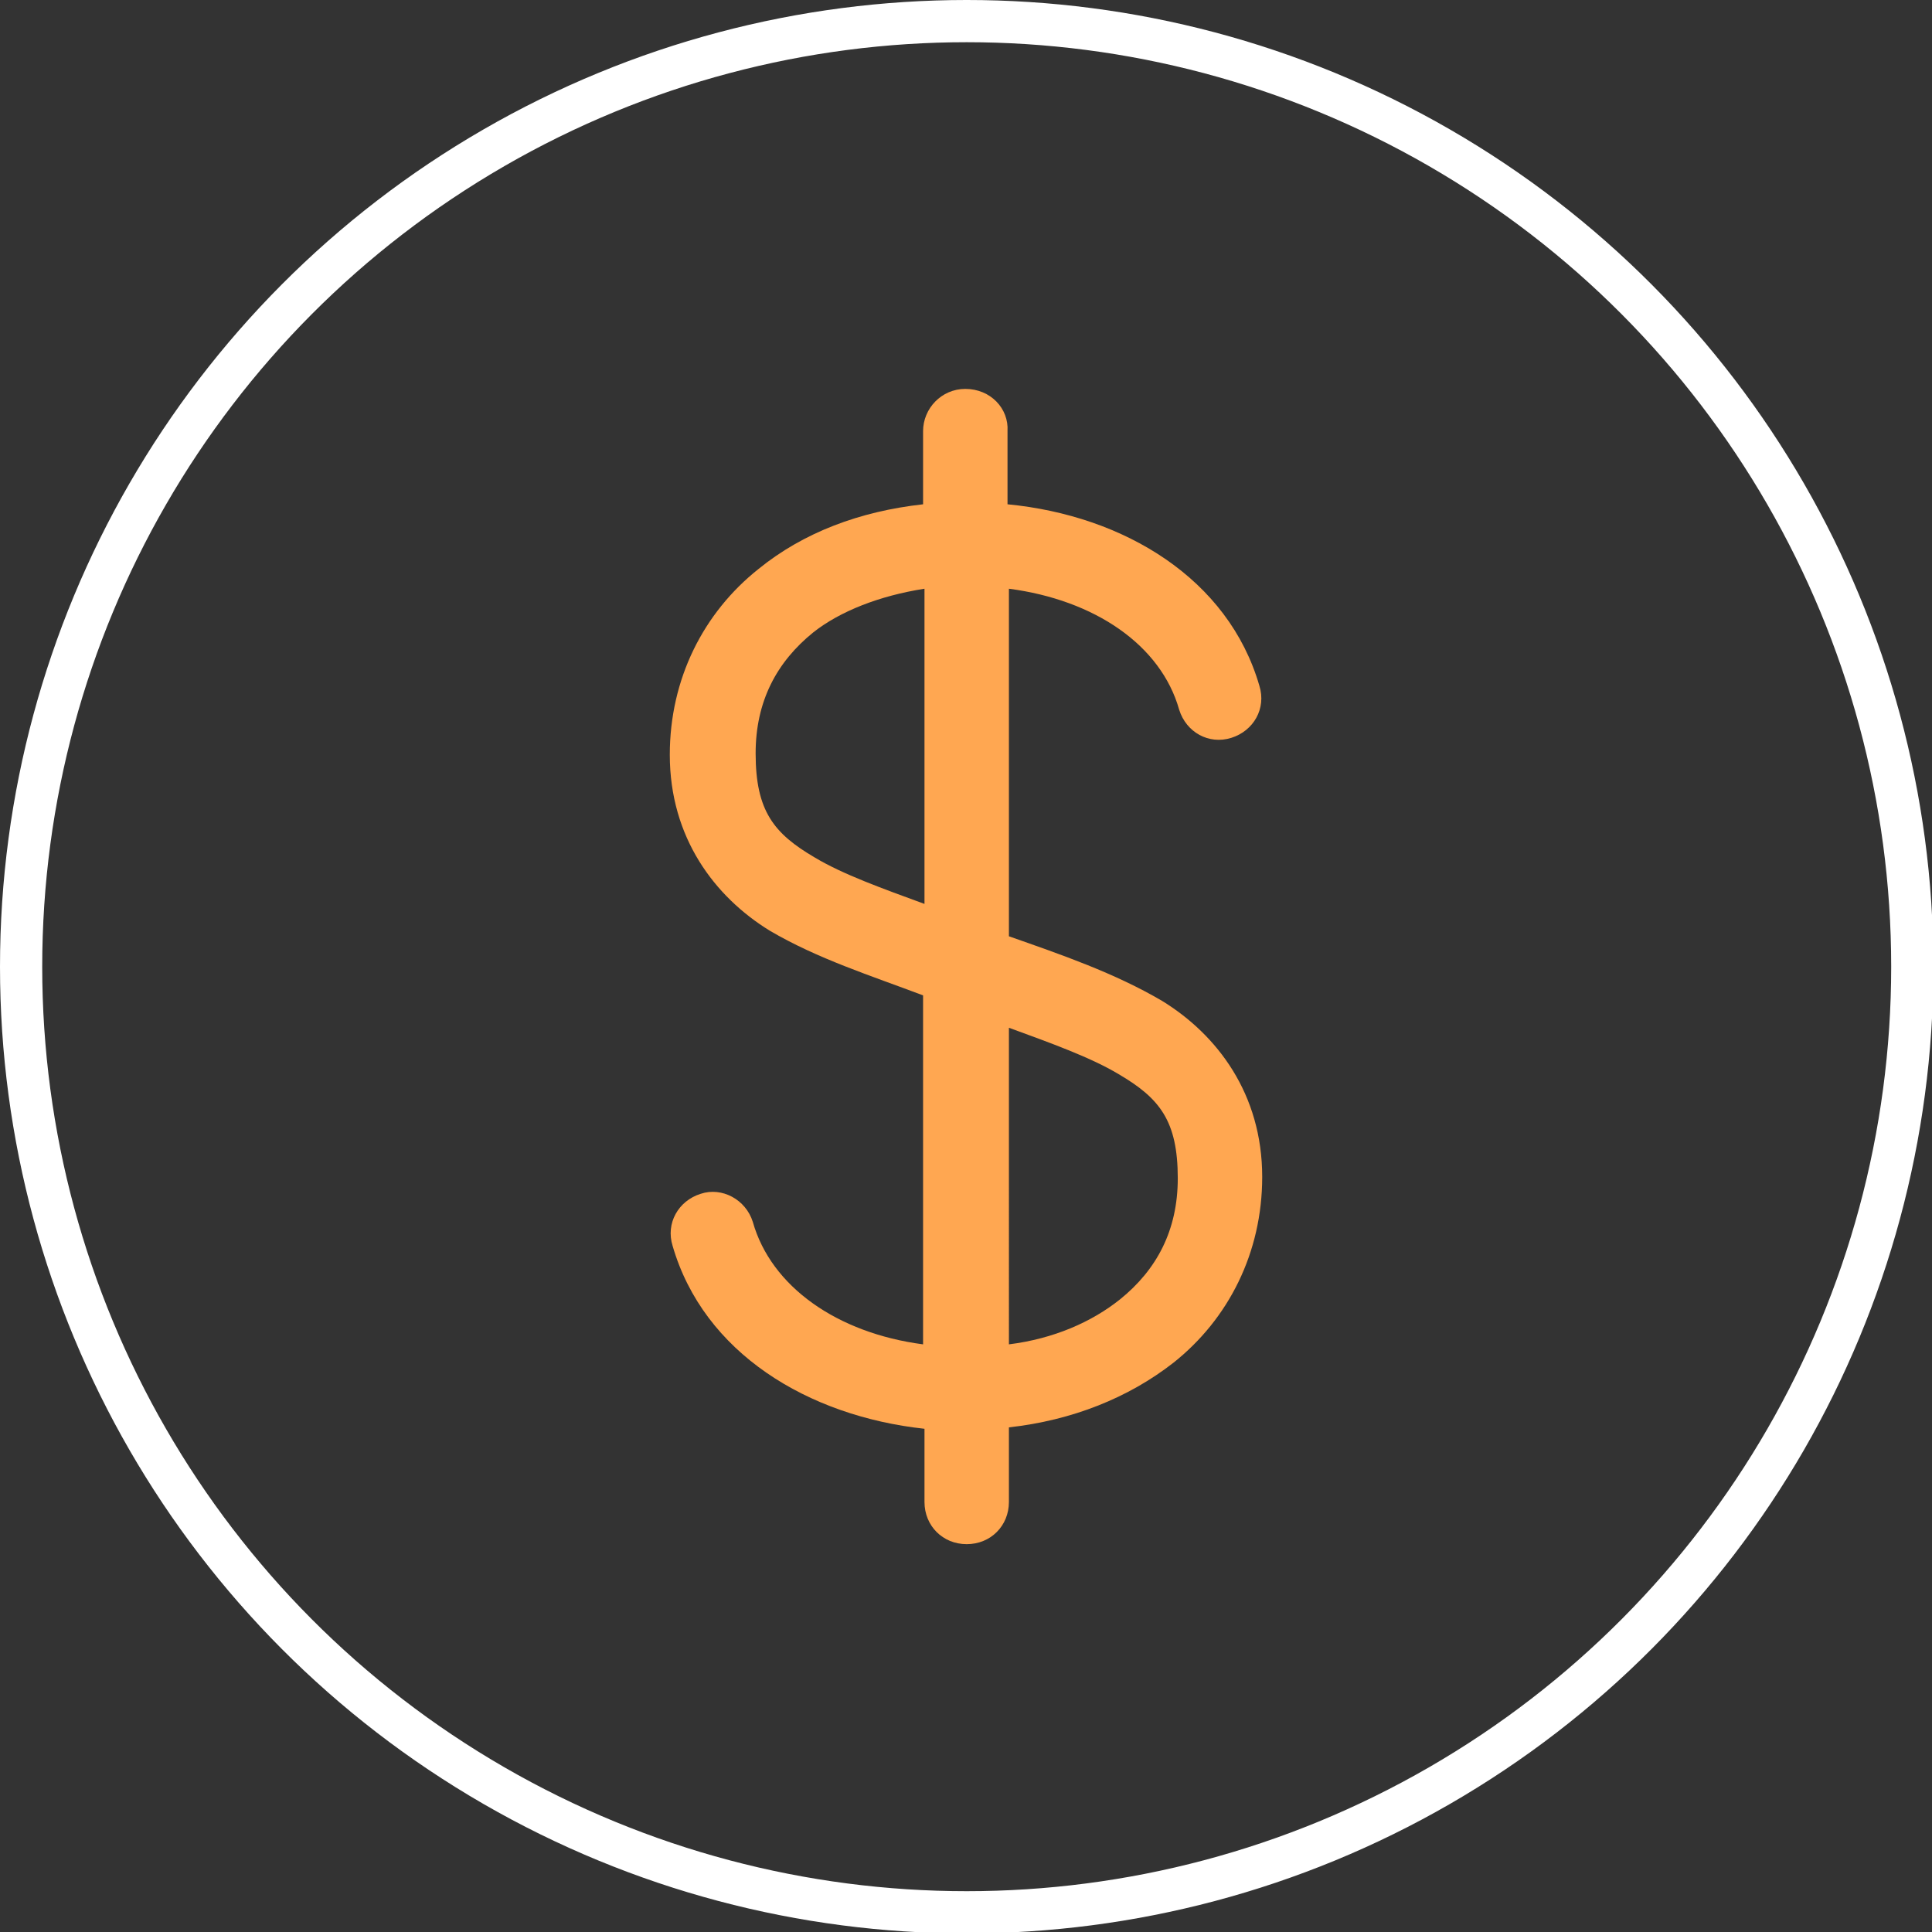
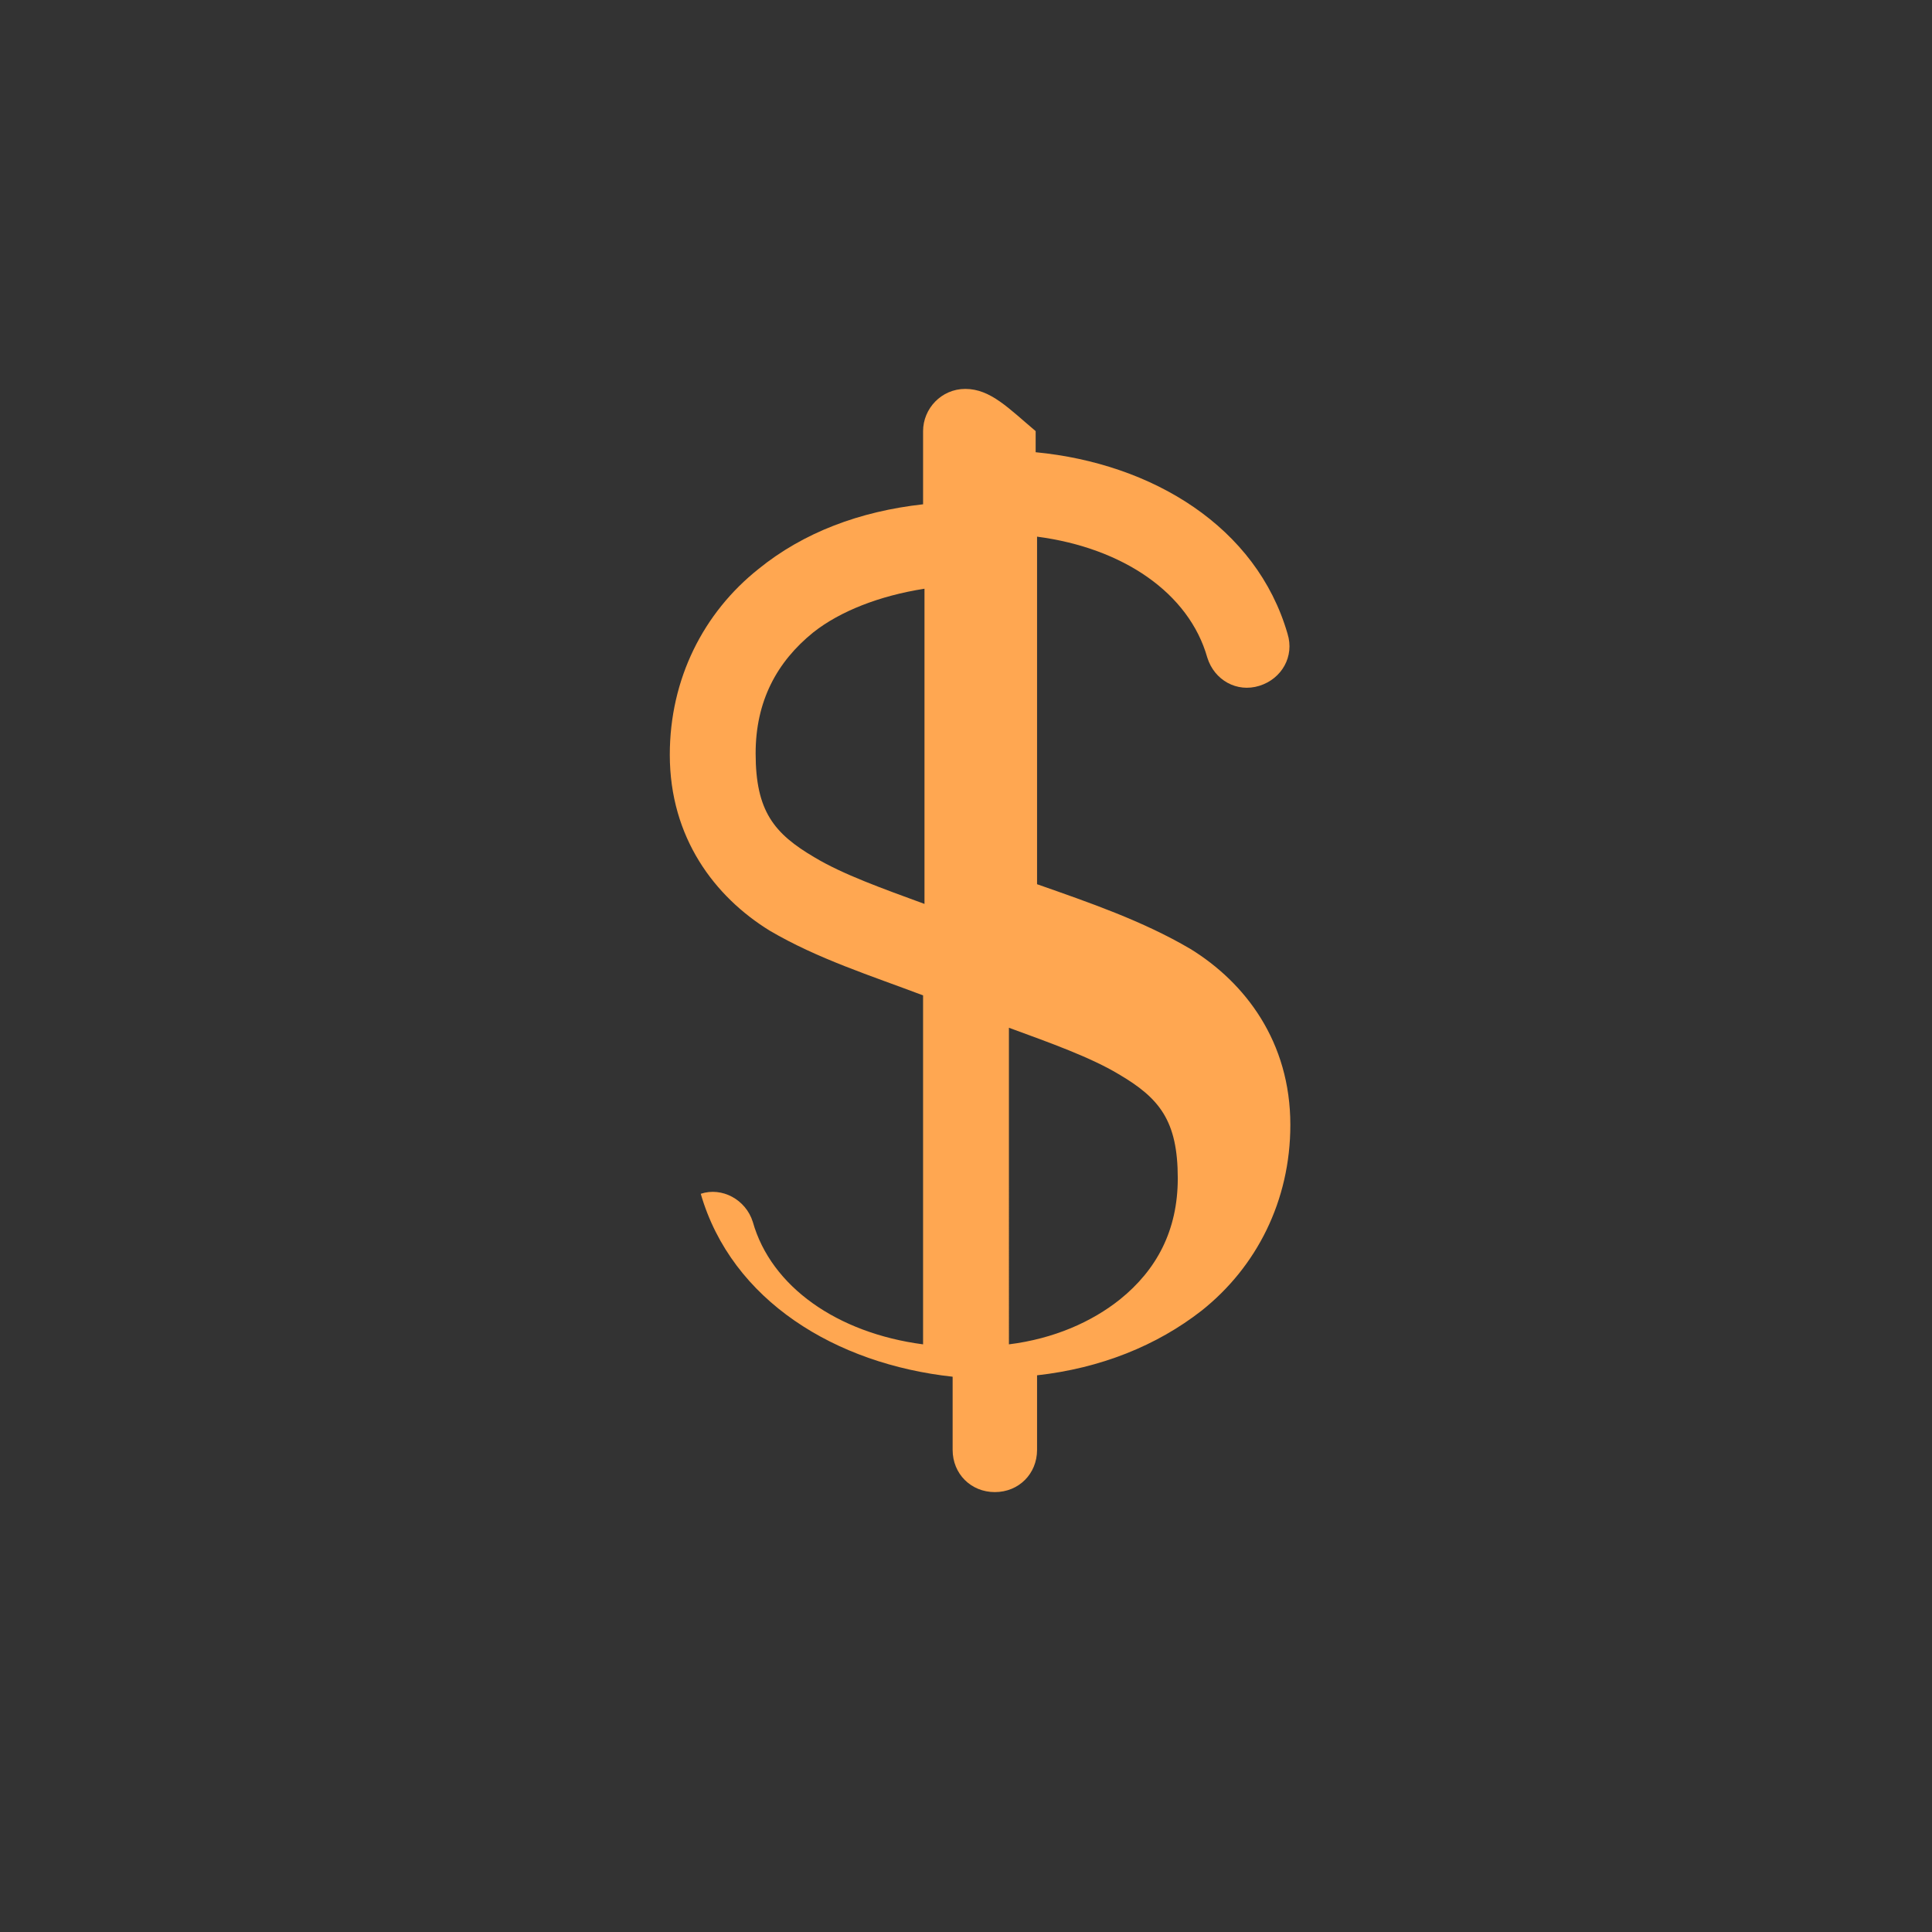
<svg xmlns="http://www.w3.org/2000/svg" version="1.1" id="Layer_1" x="0px" y="0px" viewBox="0 0 137.3 137.3" style="enable-background:new 0 0 137.3 137.3;">
  <rect x="0" y="0" width="137.3" height="137.3" fill="#333333" stroke="none" />
  <style type="text/css">
	.st0{fill:none;stroke:#FFFFFF;stroke-width:3;stroke-miterlimit:10;}
	.st1{fill:#FFA751;}
</style>
-   <ellipse id="Ellipse_777" class="st0" cx="68.7" cy="68.7" rx="67.2" ry="67.2" />
  <g transform="translate(0,-952.362)">
-     <path class="st1" d="M68.6,980c-1.7,0-3,1.4-3,3c0,0,0,0,0,0v5.2c-4.5,0.5-8.5,2-11.7,4.6c-3.9,3.1-6.3,7.8-6.3,13.2&#10;  c0,5.9,3.2,10.1,7.1,12.5c3.4,2,7.2,3.2,10.9,4.6v24.8c-6.1-0.8-10.8-4.1-12.1-8.7c-0.5-1.6-2.2-2.5-3.7-2c-1.6,0.5-2.5,2.1-2,3.7&#10;  c2.2,7.6,9.6,12.1,17.9,13v5.2c0,1.7,1.3,3,3,3c1.7,0,3-1.3,3-3c0,0,0-0.1,0-0.1v-5.2c4.5-0.5,8.5-2.1,11.7-4.6&#10;  c3.9-3.1,6.3-7.8,6.3-13.2c0-5.9-3.2-10.1-7.1-12.5c-3.4-2-7.2-3.3-10.9-4.6v-24.7c6.1,0.8,10.8,4,12.1,8.6c0.5,1.6,2.1,2.5,3.7,2&#10;  s2.5-2.1,2-3.7c0,0,0,0,0,0c-2.2-7.6-9.6-12.1-17.9-12.9V983C71.7,981.4,70.4,980,68.6,980C68.7,980,68.7,980,68.6,980z&#10;   M65.7,994.2v22.4c-3-1.1-5.8-2.1-7.8-3.3c-2.9-1.7-4.2-3.3-4.2-7.4c0-3.7,1.5-6.5,4.1-8.6C59.7,995.8,62.5,994.7,65.7,994.2z&#10;   M71.7,1025.4c3,1.1,5.8,2.1,7.8,3.3c2.9,1.7,4.2,3.3,4.2,7.4c0,3.7-1.5,6.5-4.1,8.6c-2,1.6-4.7,2.8-7.9,3.2V1025.4z" />
+     <path class="st1" d="M68.6,980c-1.7,0-3,1.4-3,3c0,0,0,0,0,0v5.2c-4.5,0.5-8.5,2-11.7,4.6c-3.9,3.1-6.3,7.8-6.3,13.2&#10;  c0,5.9,3.2,10.1,7.1,12.5c3.4,2,7.2,3.2,10.9,4.6v24.8c-6.1-0.8-10.8-4.1-12.1-8.7c-0.5-1.6-2.2-2.5-3.7-2c2.2,7.6,9.6,12.1,17.9,13v5.2c0,1.7,1.3,3,3,3c1.7,0,3-1.3,3-3c0,0,0-0.1,0-0.1v-5.2c4.5-0.5,8.5-2.1,11.7-4.6&#10;  c3.9-3.1,6.3-7.8,6.3-13.2c0-5.9-3.2-10.1-7.1-12.5c-3.4-2-7.2-3.3-10.9-4.6v-24.7c6.1,0.8,10.8,4,12.1,8.6c0.5,1.6,2.1,2.5,3.7,2&#10;  s2.5-2.1,2-3.7c0,0,0,0,0,0c-2.2-7.6-9.6-12.1-17.9-12.9V983C71.7,981.4,70.4,980,68.6,980C68.7,980,68.7,980,68.6,980z&#10;   M65.7,994.2v22.4c-3-1.1-5.8-2.1-7.8-3.3c-2.9-1.7-4.2-3.3-4.2-7.4c0-3.7,1.5-6.5,4.1-8.6C59.7,995.8,62.5,994.7,65.7,994.2z&#10;   M71.7,1025.4c3,1.1,5.8,2.1,7.8,3.3c2.9,1.7,4.2,3.3,4.2,7.4c0,3.7-1.5,6.5-4.1,8.6c-2,1.6-4.7,2.8-7.9,3.2V1025.4z" />
  </g>
</svg>